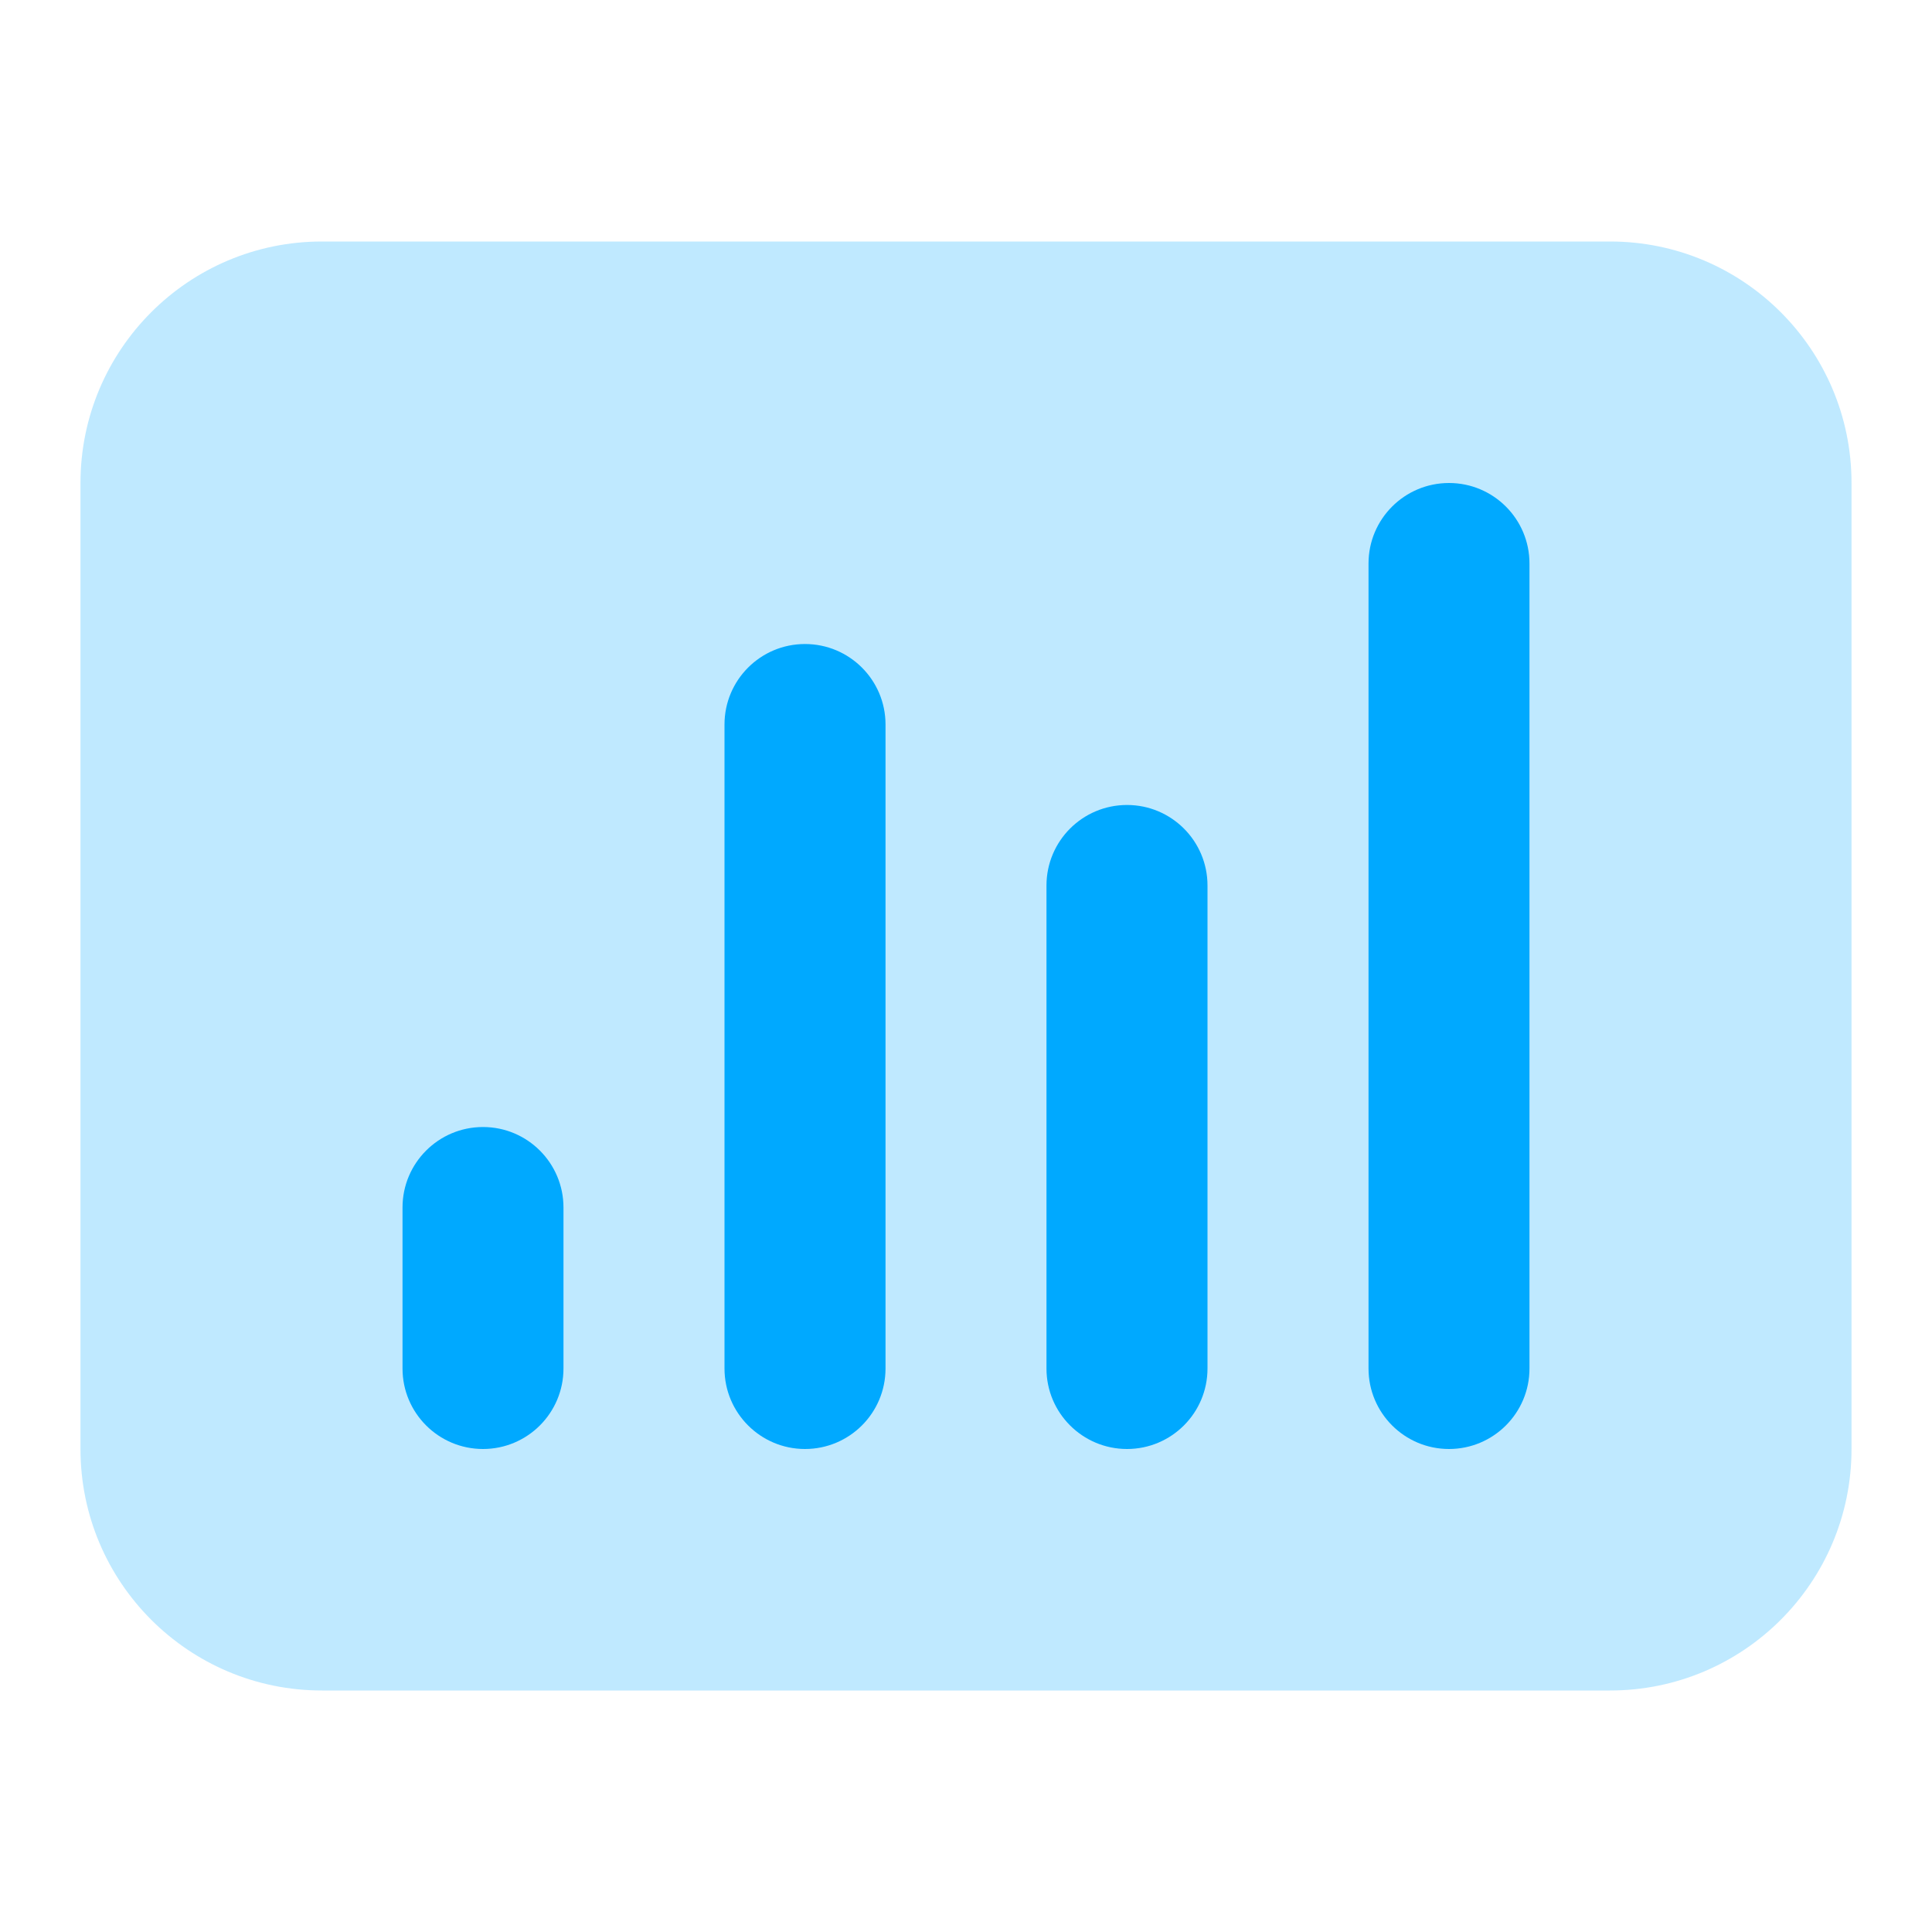
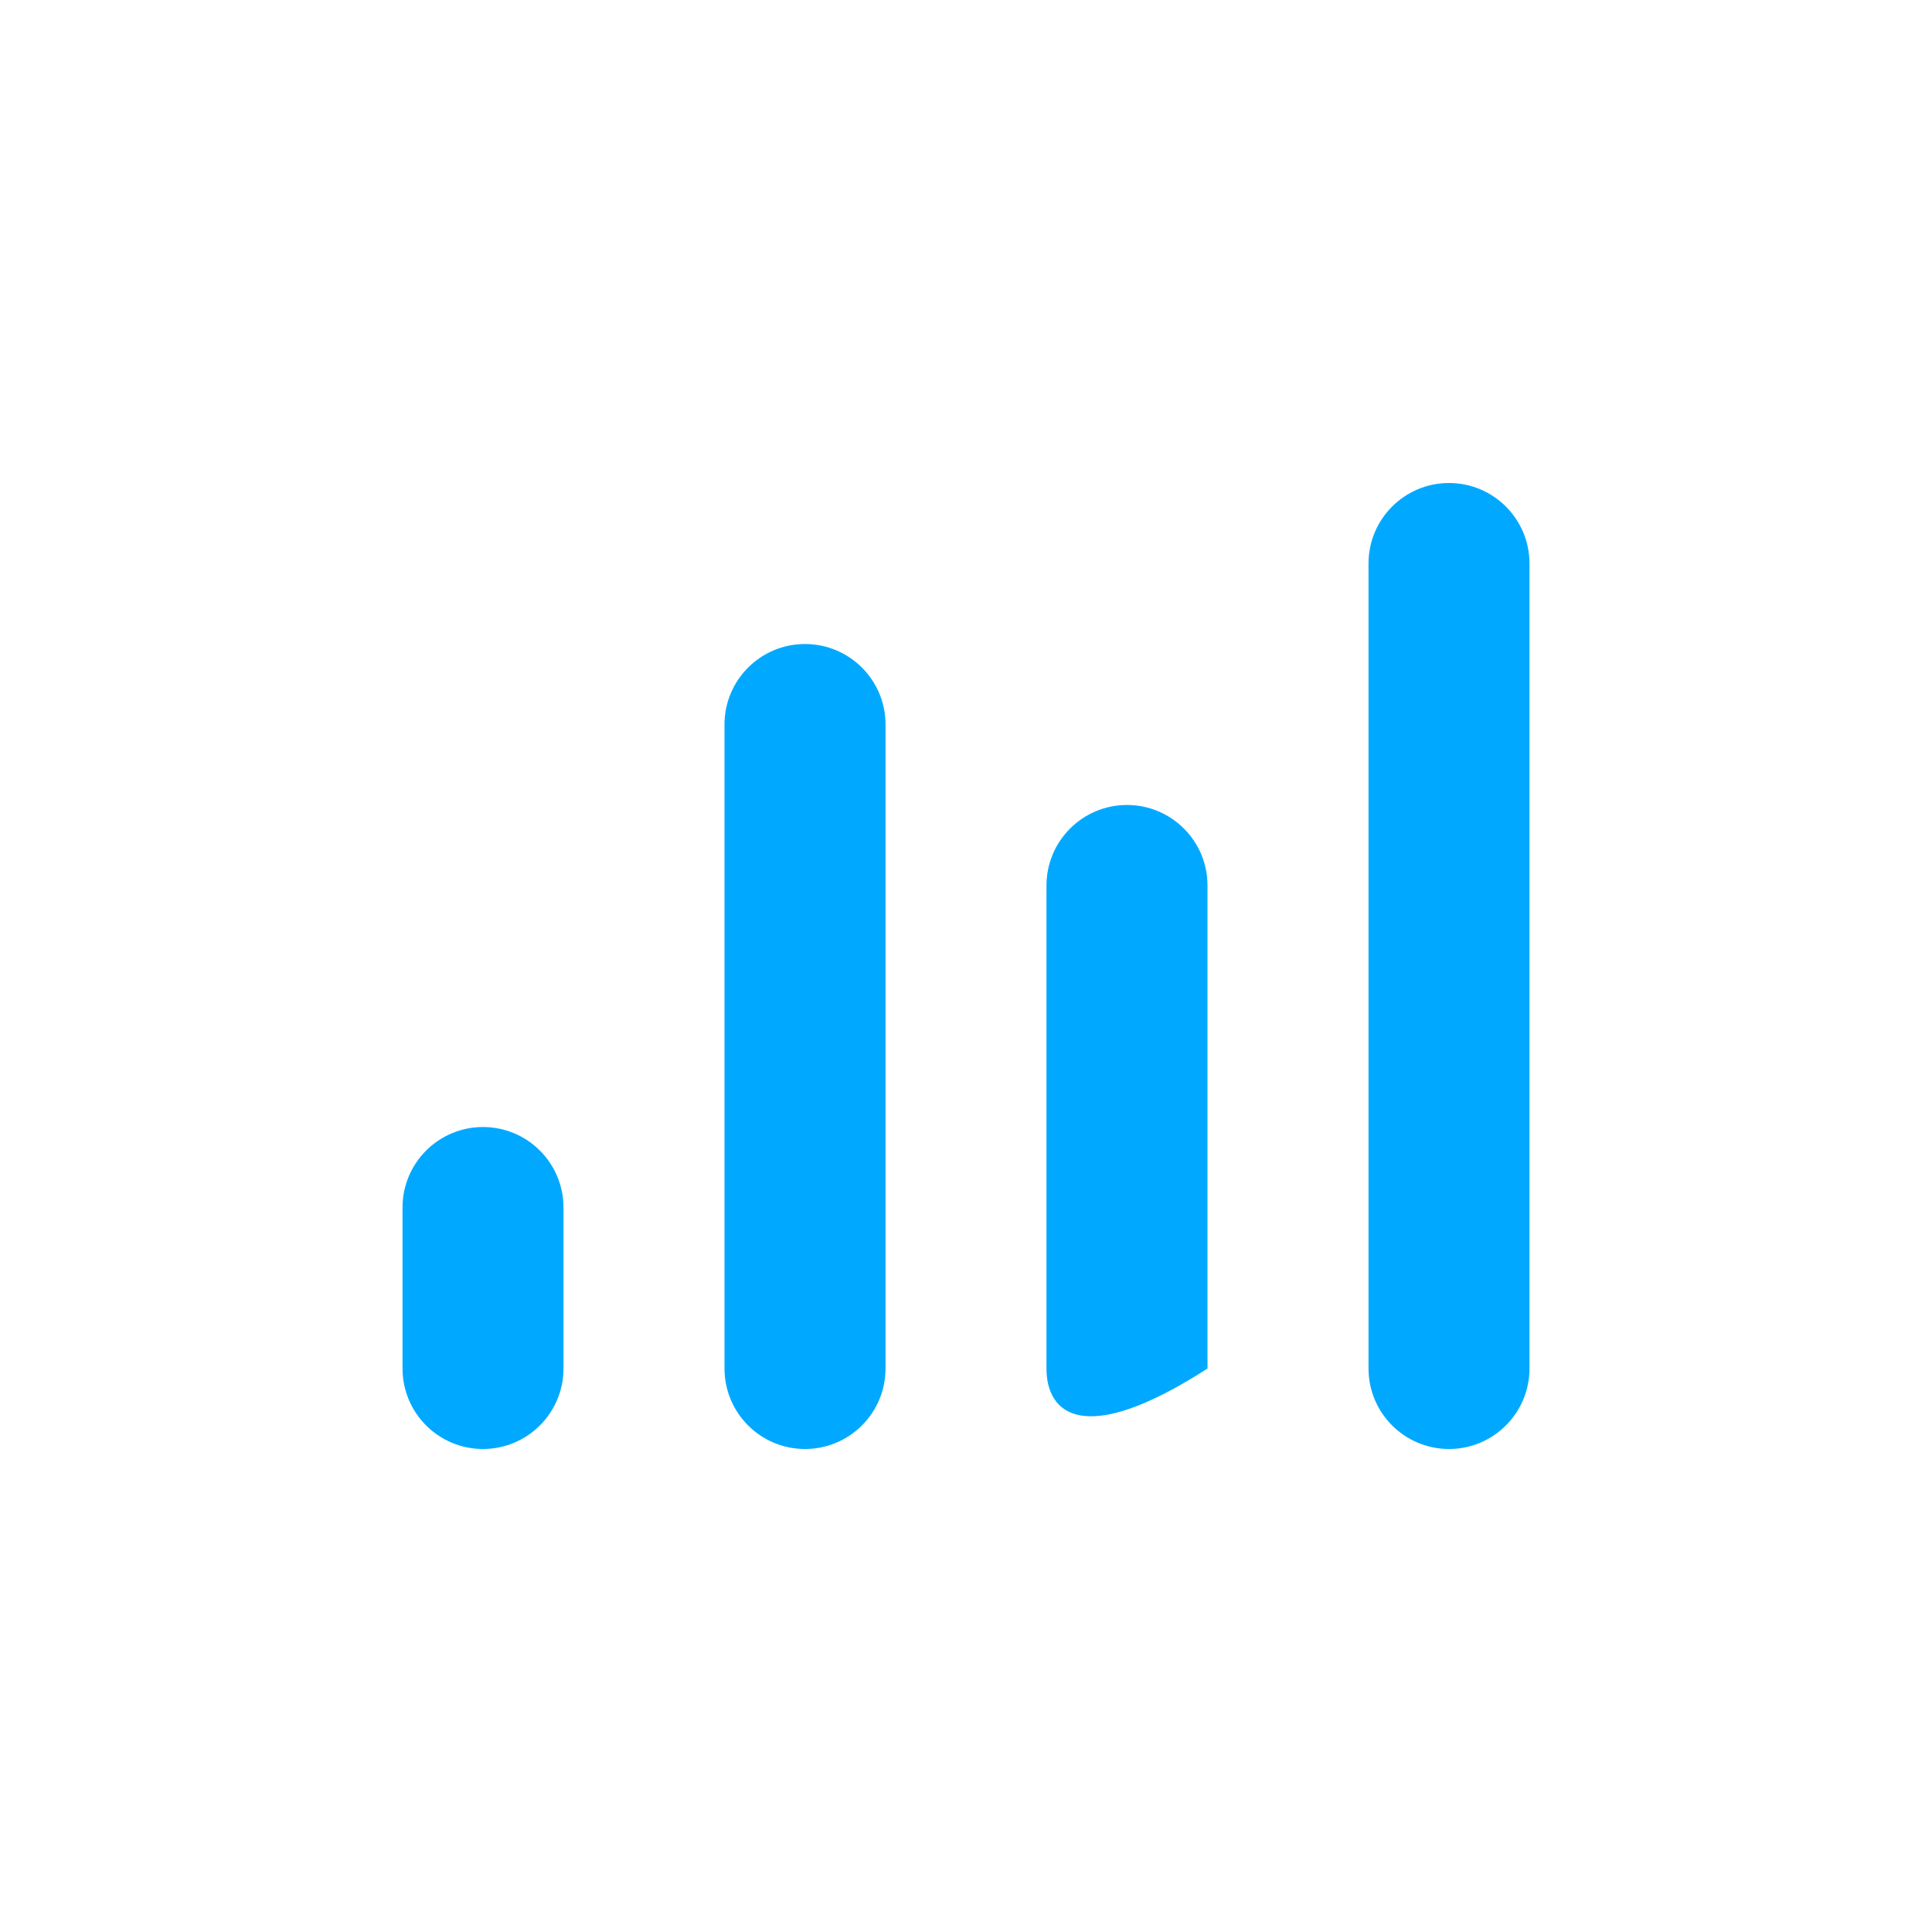
<svg xmlns="http://www.w3.org/2000/svg" width="32" height="32" viewBox="0 0 32 32" fill="none">
-   <path opacity="0.25" fill-rule="evenodd" clip-rule="evenodd" d="M1.333 8C1.333 5.791 3.124 4 5.333 4H26.667C28.876 4 30.667 5.791 30.667 8V24C30.667 26.209 28.876 28 26.667 28H5.333C3.124 28 1.333 26.209 1.333 24V8Z" fill="#00A9FF" />
  <path d="M24 8C23.264 8 22.667 8.597 22.667 9.333V22.667C22.667 23.403 23.264 24 24 24C24.736 24 25.333 23.403 25.333 22.667V9.333C25.333 8.597 24.736 8 24 8Z" fill="#00A9FF" />
  <path d="M13.333 10.667C12.597 10.667 12 11.264 12 12V22.667C12 23.403 12.597 24 13.333 24C14.07 24 14.667 23.403 14.667 22.667V12C14.667 11.264 14.07 10.667 13.333 10.667Z" fill="#00A9FF" />
  <path d="M8 18.667C7.264 18.667 6.667 19.264 6.667 20V22.667C6.667 23.403 7.264 24 8 24C8.736 24 9.333 23.403 9.333 22.667V20C9.333 19.264 8.736 18.667 8 18.667Z" fill="#00A9FF" />
-   <path d="M17.333 14.667C17.333 13.93 17.93 13.333 18.667 13.333C19.403 13.333 20 13.93 20 14.667V22.667C20 23.403 19.403 24 18.667 24C17.93 24 17.333 23.403 17.333 22.667V14.667Z" fill="#00A9FF" />
+   <path d="M17.333 14.667C17.333 13.93 17.93 13.333 18.667 13.333C19.403 13.333 20 13.93 20 14.667V22.667C17.93 24 17.333 23.403 17.333 22.667V14.667Z" fill="#00A9FF" />
</svg>